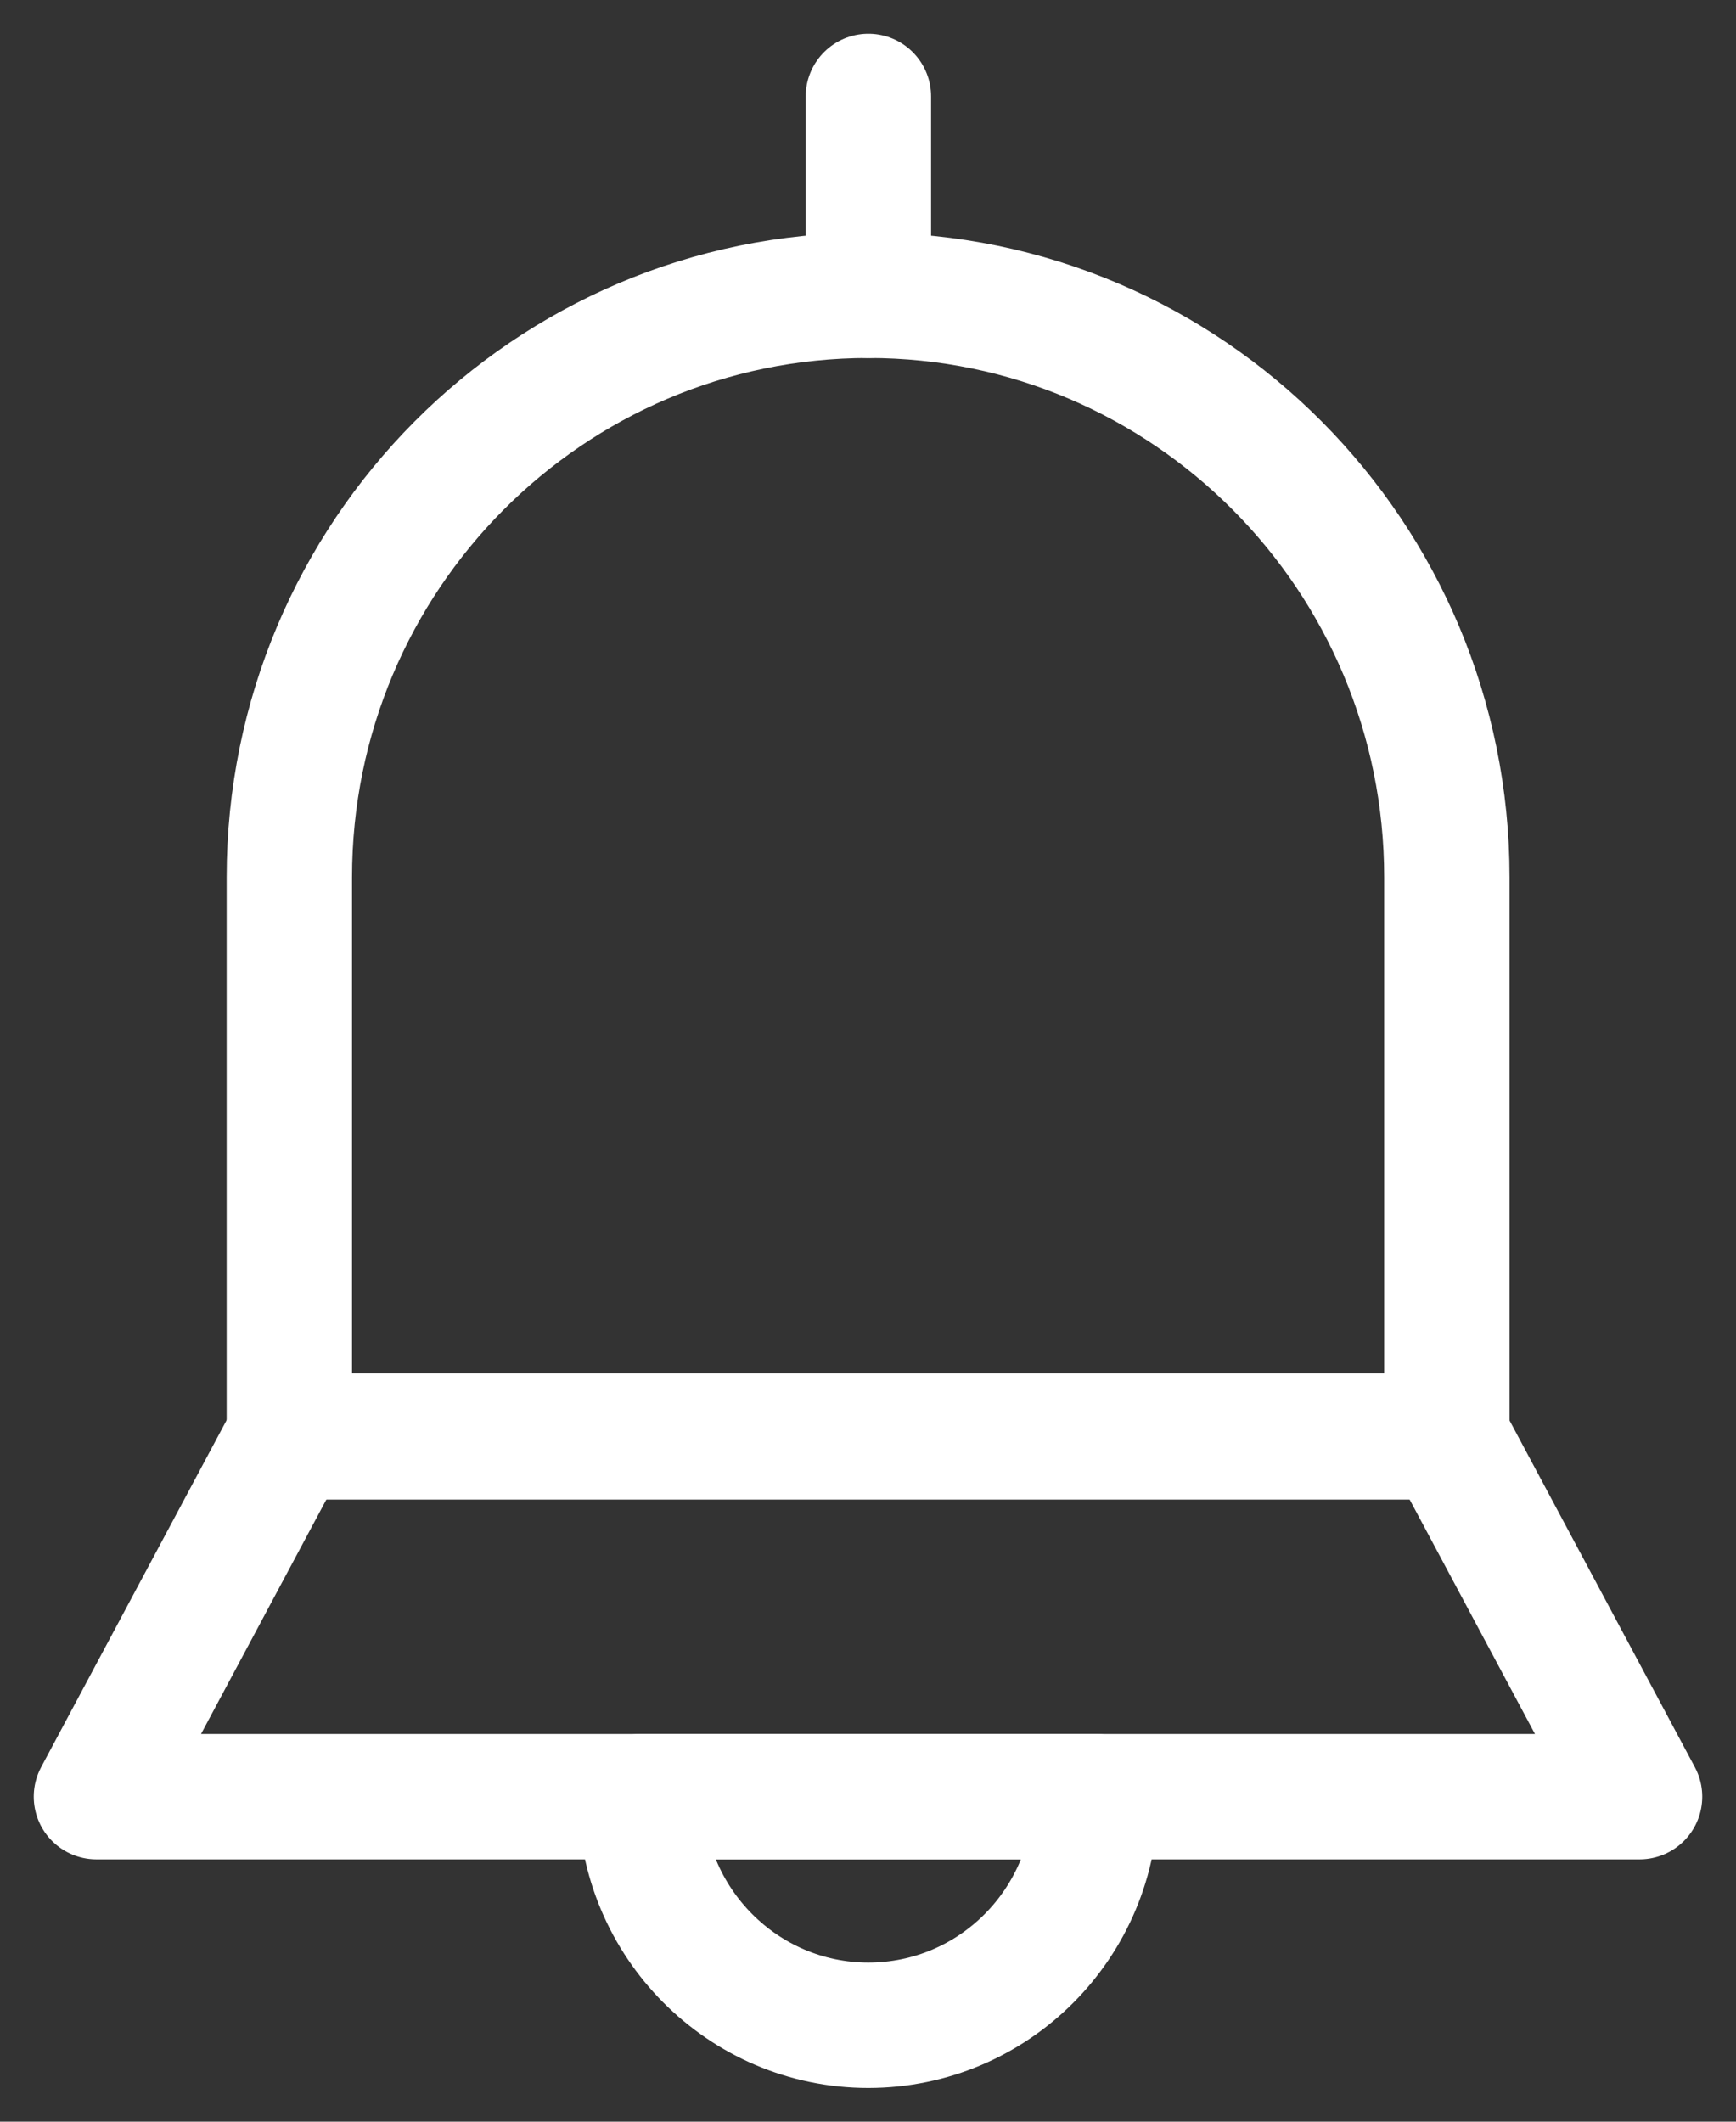
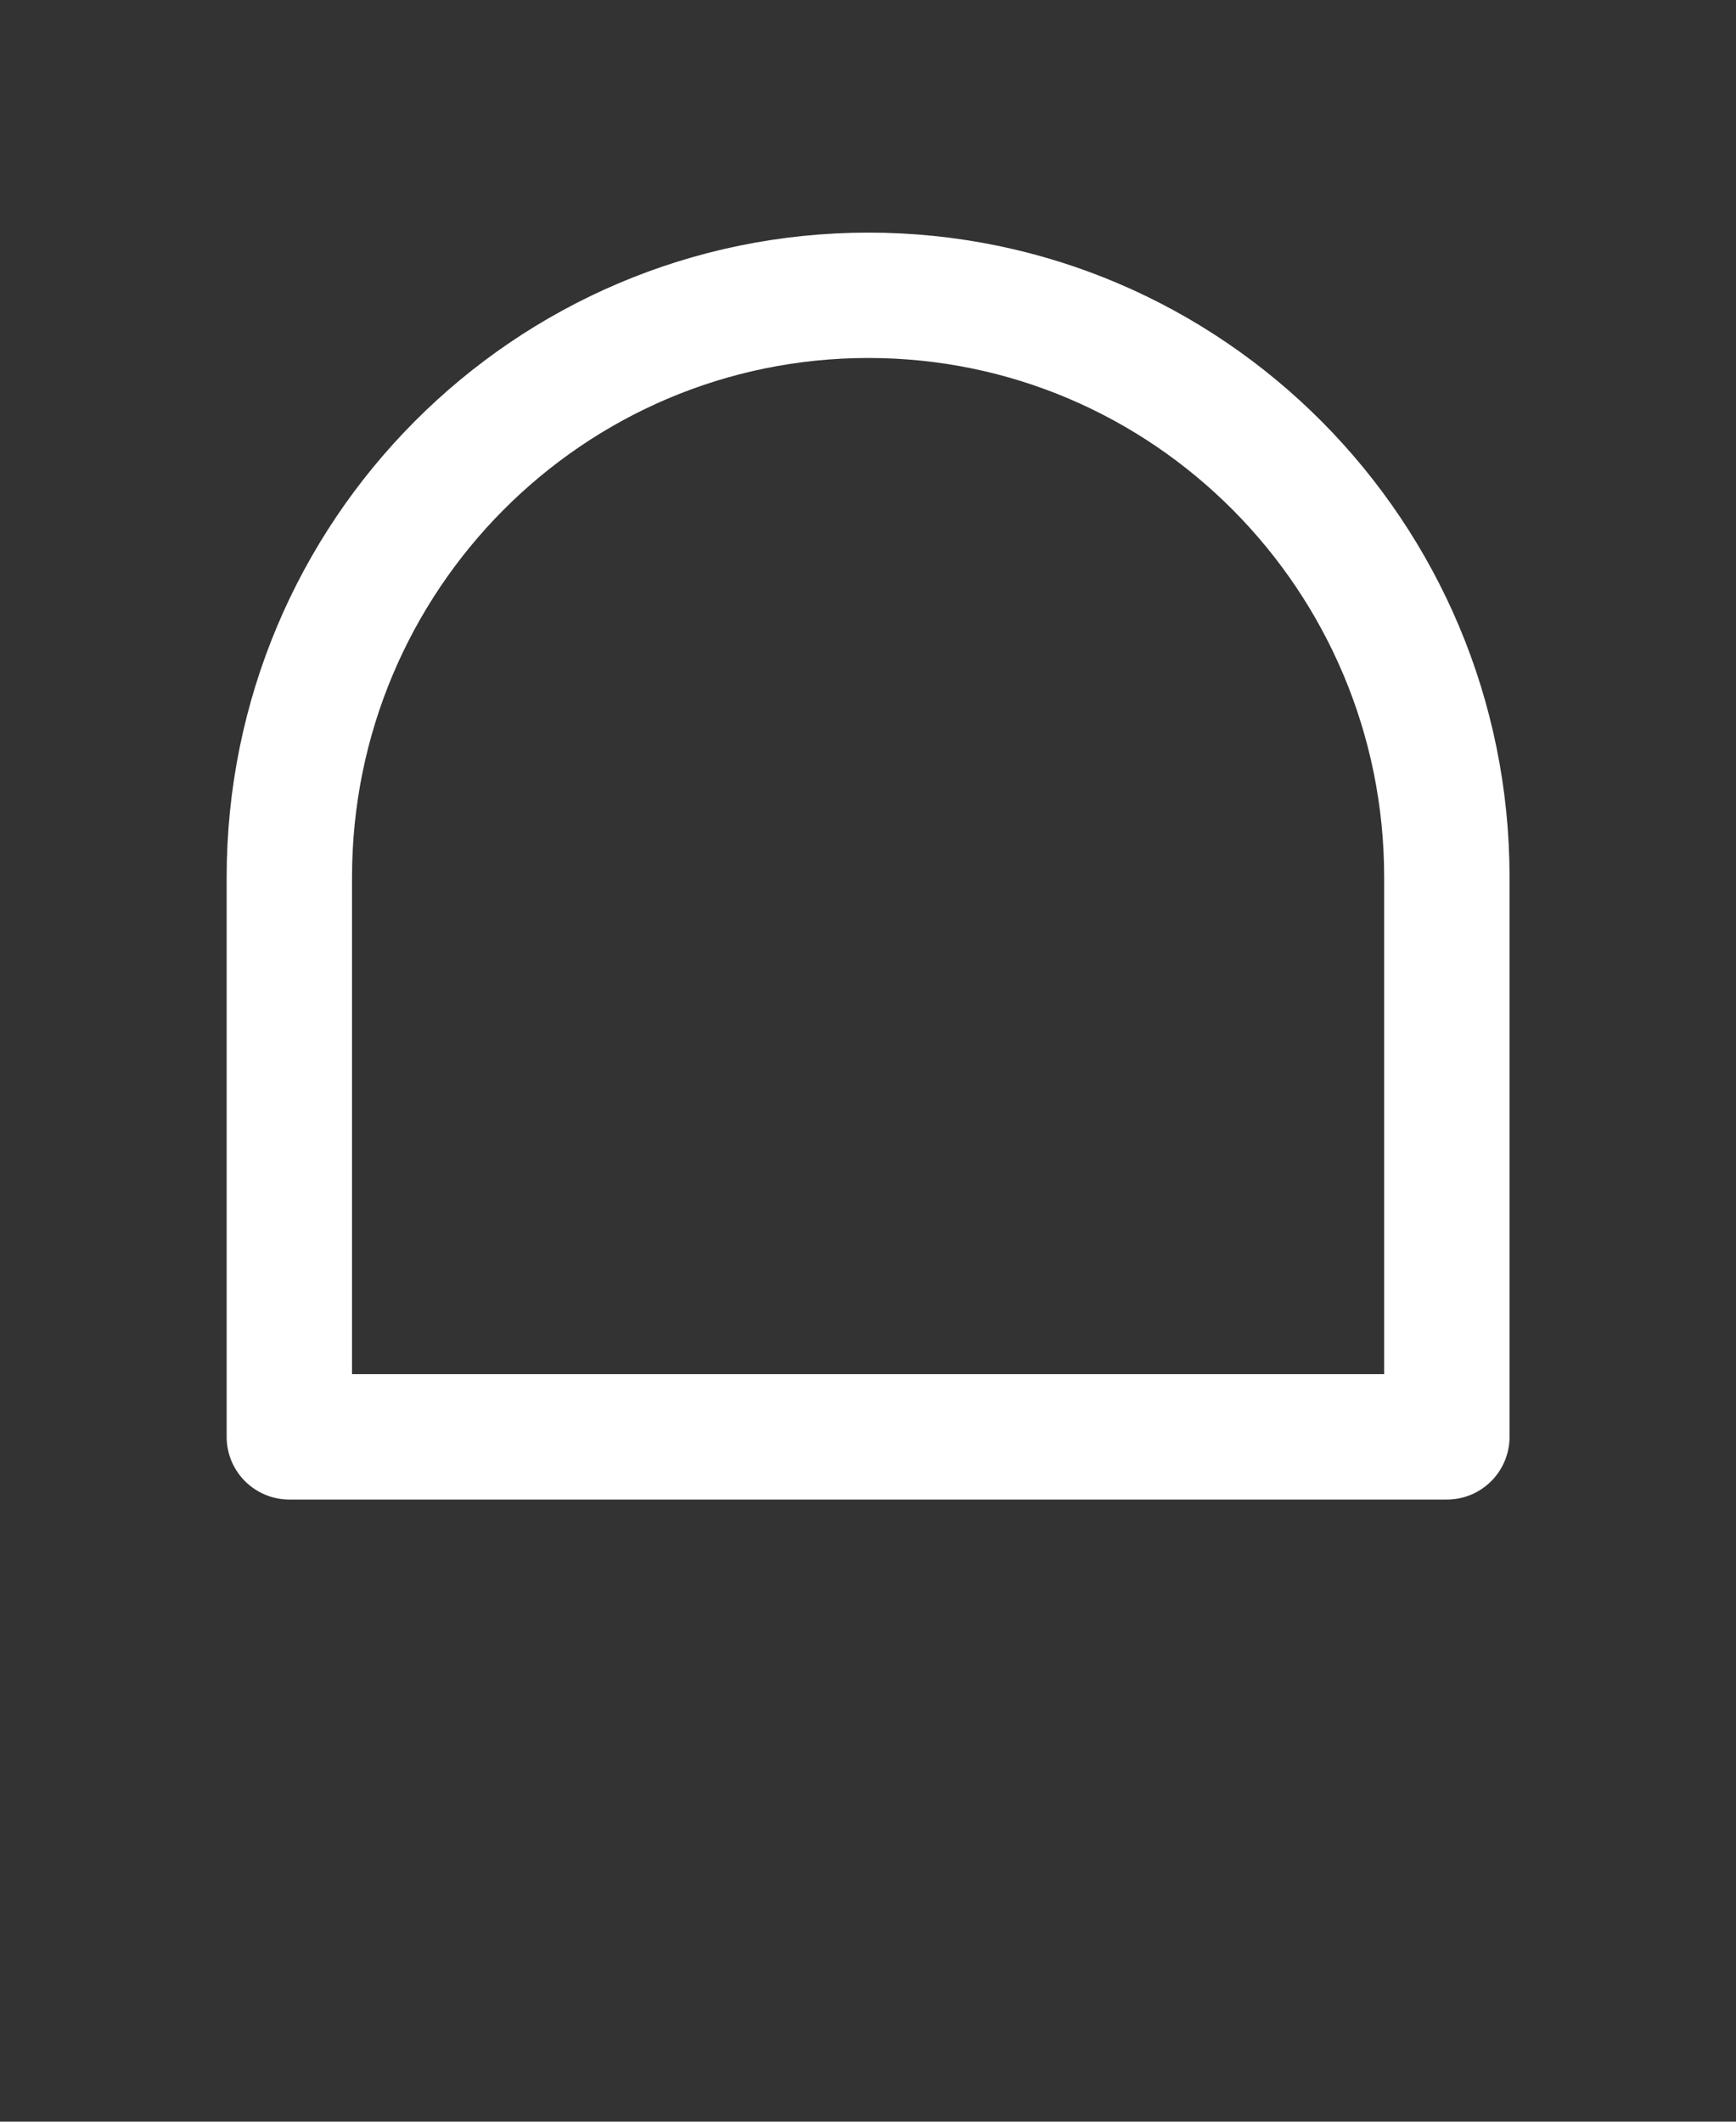
<svg xmlns="http://www.w3.org/2000/svg" width="18" height="22" viewBox="0 0 18 22" fill="none">
  <rect x="0" y="0" width="18" height="22" fill="#333333" stroke="none" />
  <path d="M9.005 3.062C5.688 3.062 3 5.764 3 9.097V14.899H15.002V9.097C15.002 5.764 12.314 3.062 9.005 3.062Z" stroke="white" stroke-width="1.3" stroke-miterlimit="10" stroke-linecap="round" stroke-linejoin="round" />
-   <path d="M17 18.63H1L2.999 14.89H15.001L17 18.63Z" stroke="white" stroke-width="1.3" stroke-miterlimit="10" stroke-linecap="round" stroke-linejoin="round" />
-   <path d="M9.004 3.062V1" stroke="white" stroke-width="1.3" stroke-miterlimit="10" stroke-linecap="round" stroke-linejoin="round" />
-   <path d="M9.003 21C10.306 21 11.361 19.939 11.361 18.629H6.645C6.645 19.931 7.7 21 9.003 21Z" stroke="white" stroke-width="1.3" stroke-miterlimit="10" stroke-linecap="round" stroke-linejoin="round" />
</svg>